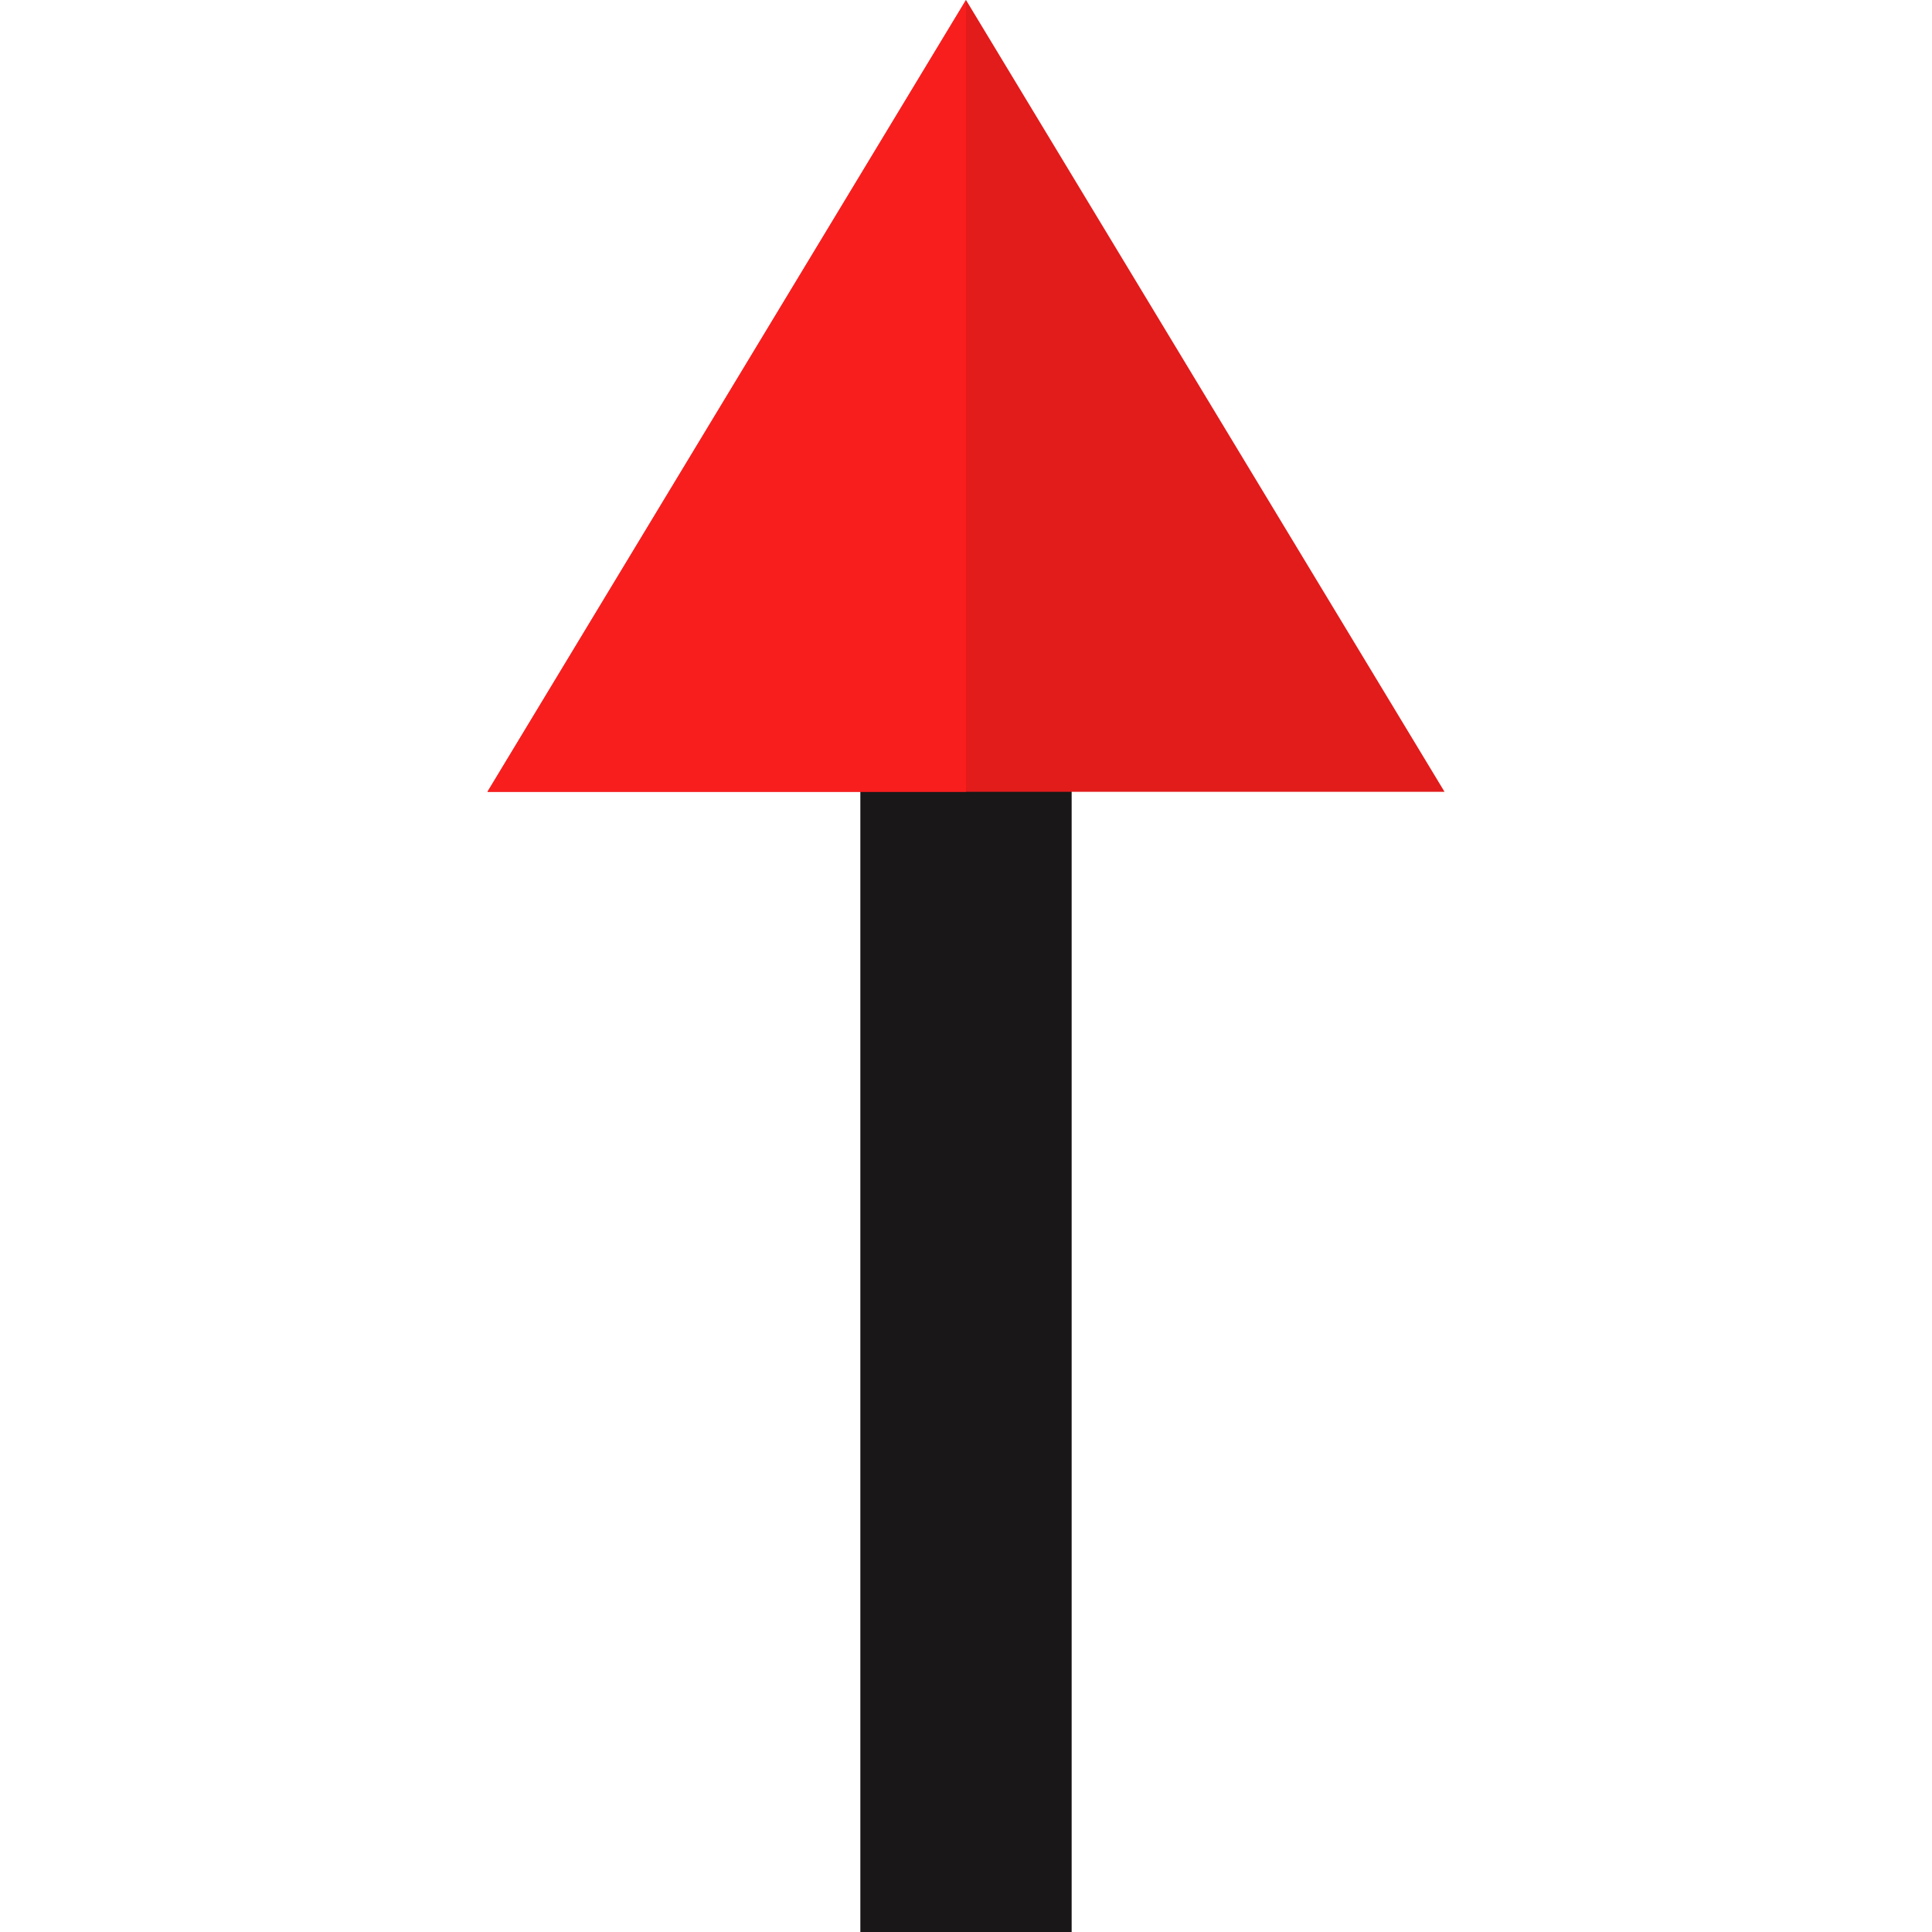
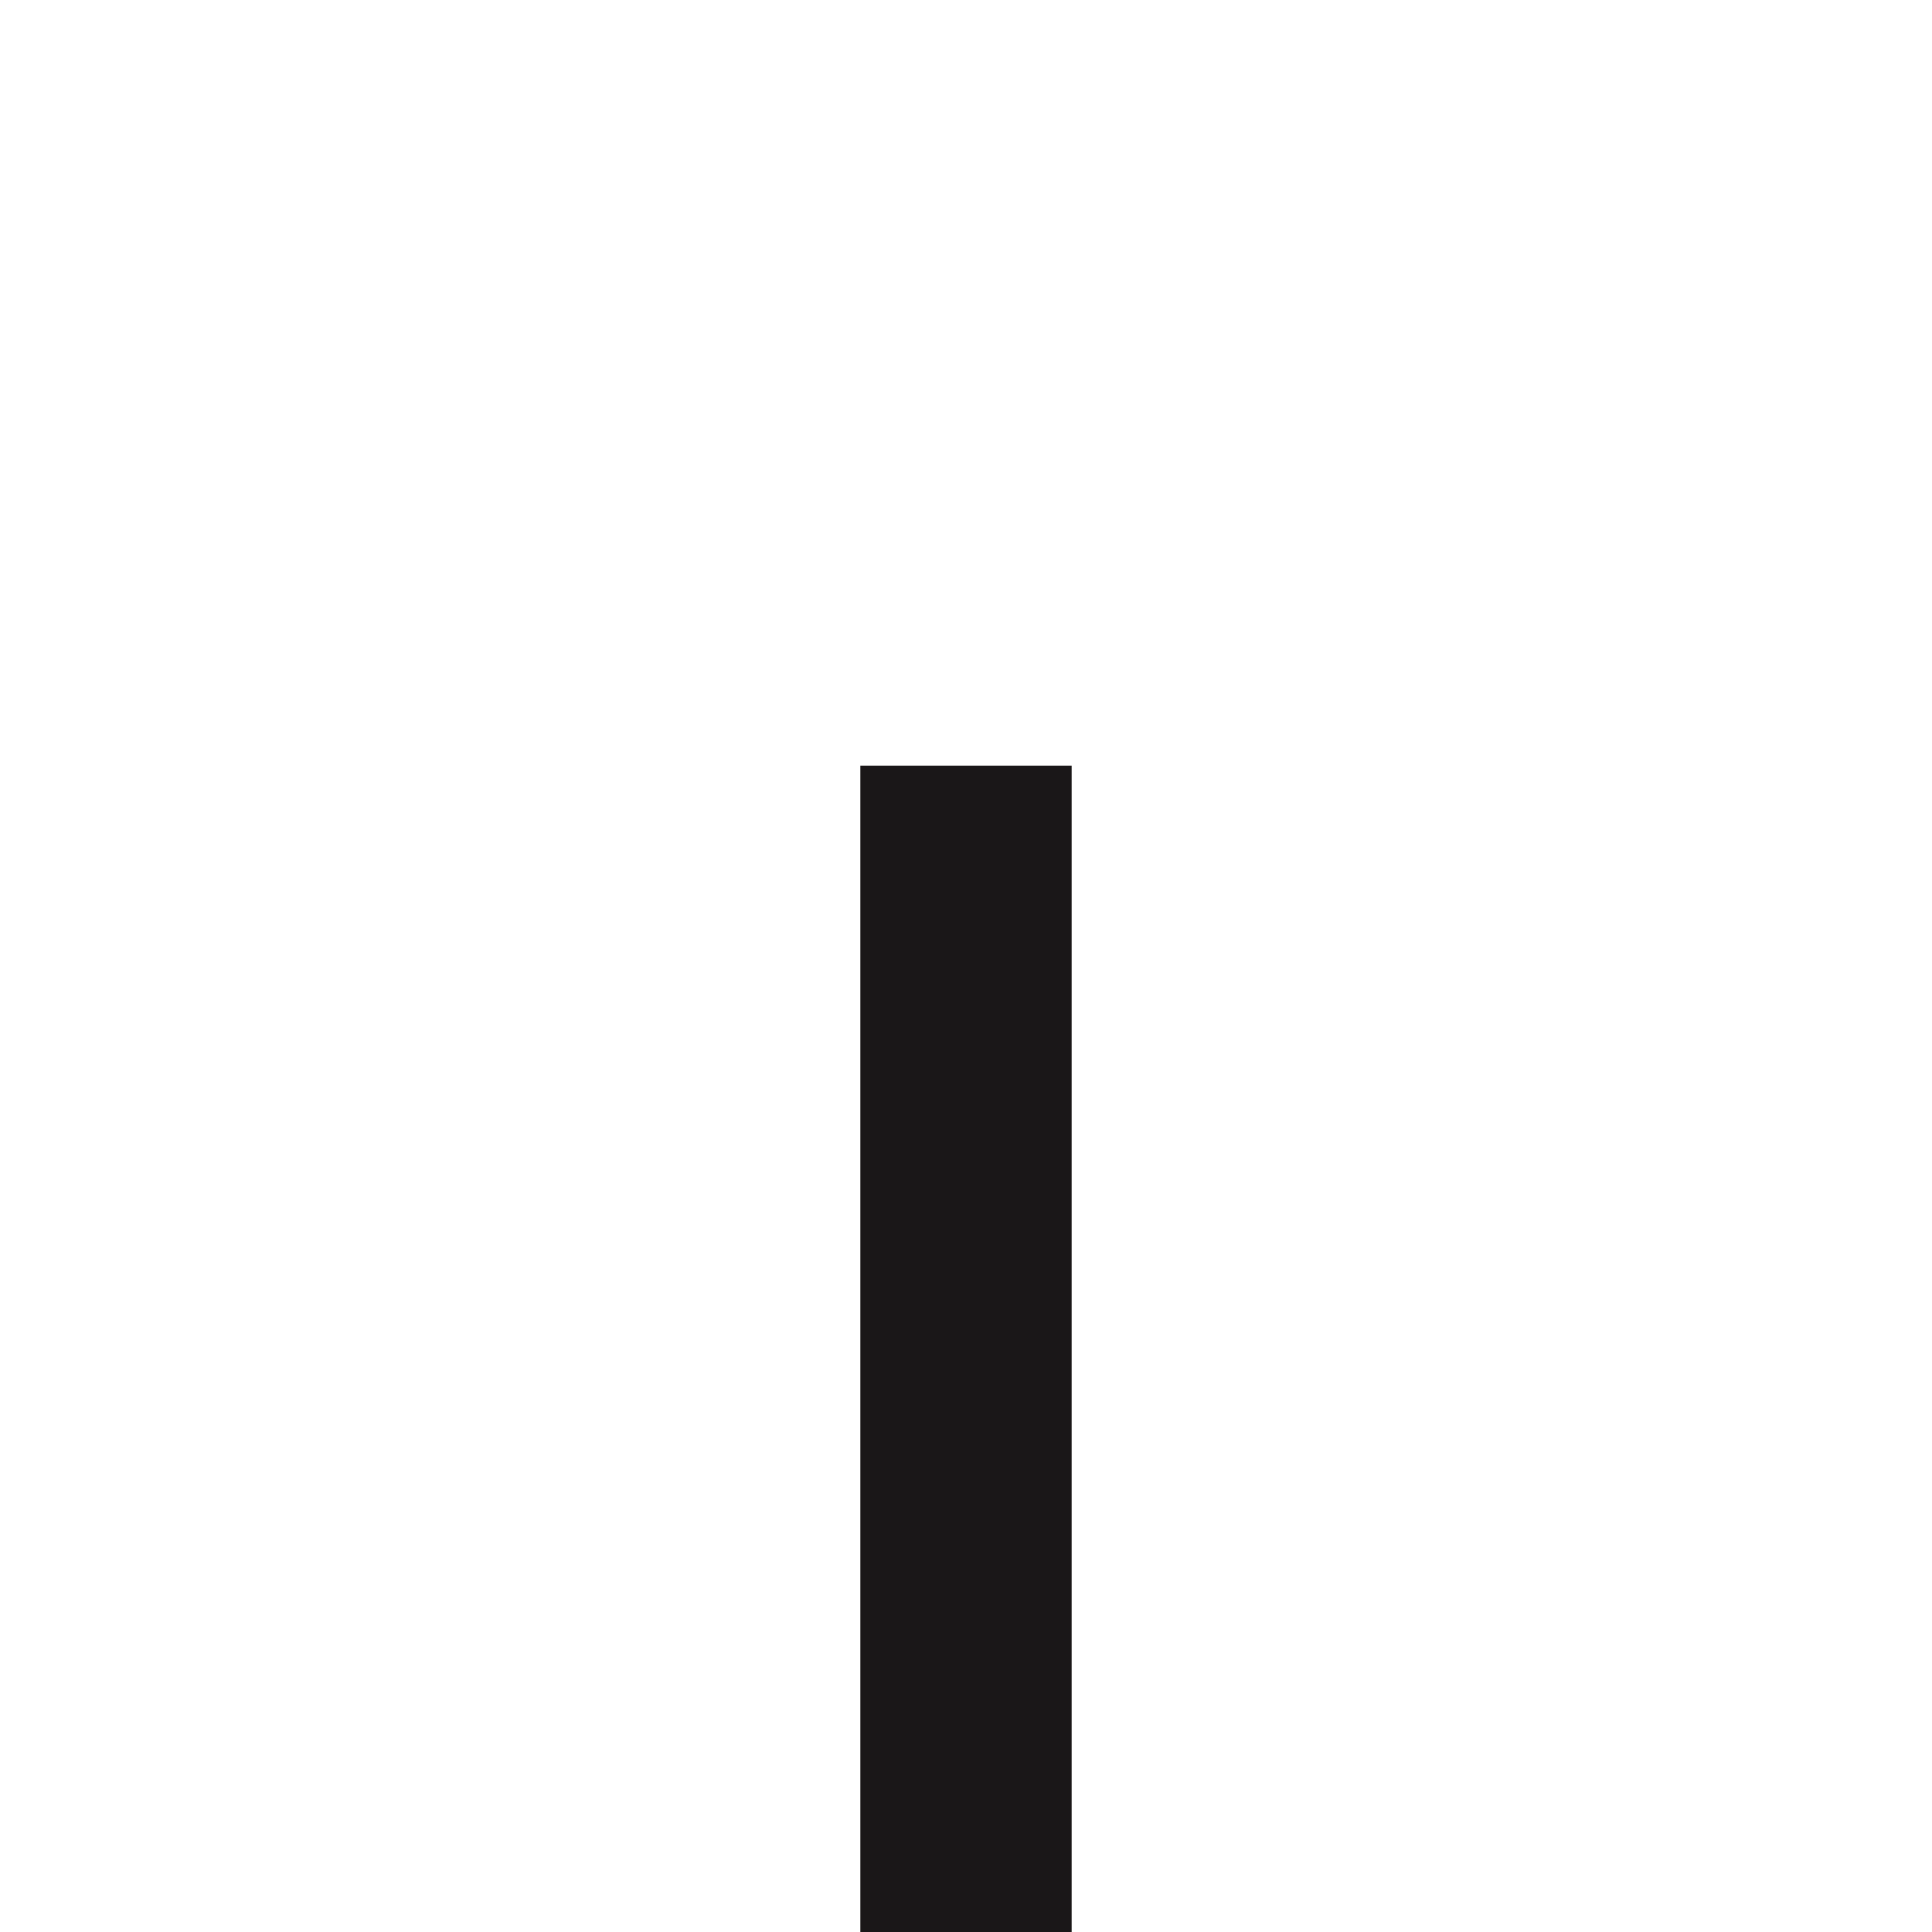
<svg xmlns="http://www.w3.org/2000/svg" version="1.1" id="Layer_1" viewBox="0 0 512 512" xml:space="preserve">
  <rect x="228" y="202.904" style="fill:#1A1718;" width="56" height="309.096" />
-   <polygon style="fill:#E21B1B;" points="382.816,209.832 256,0 129.184,209.832 " />
-   <polygon style="fill:#F91E1E;" points="256,209.832 256,0 129.184,209.832 " />
</svg>